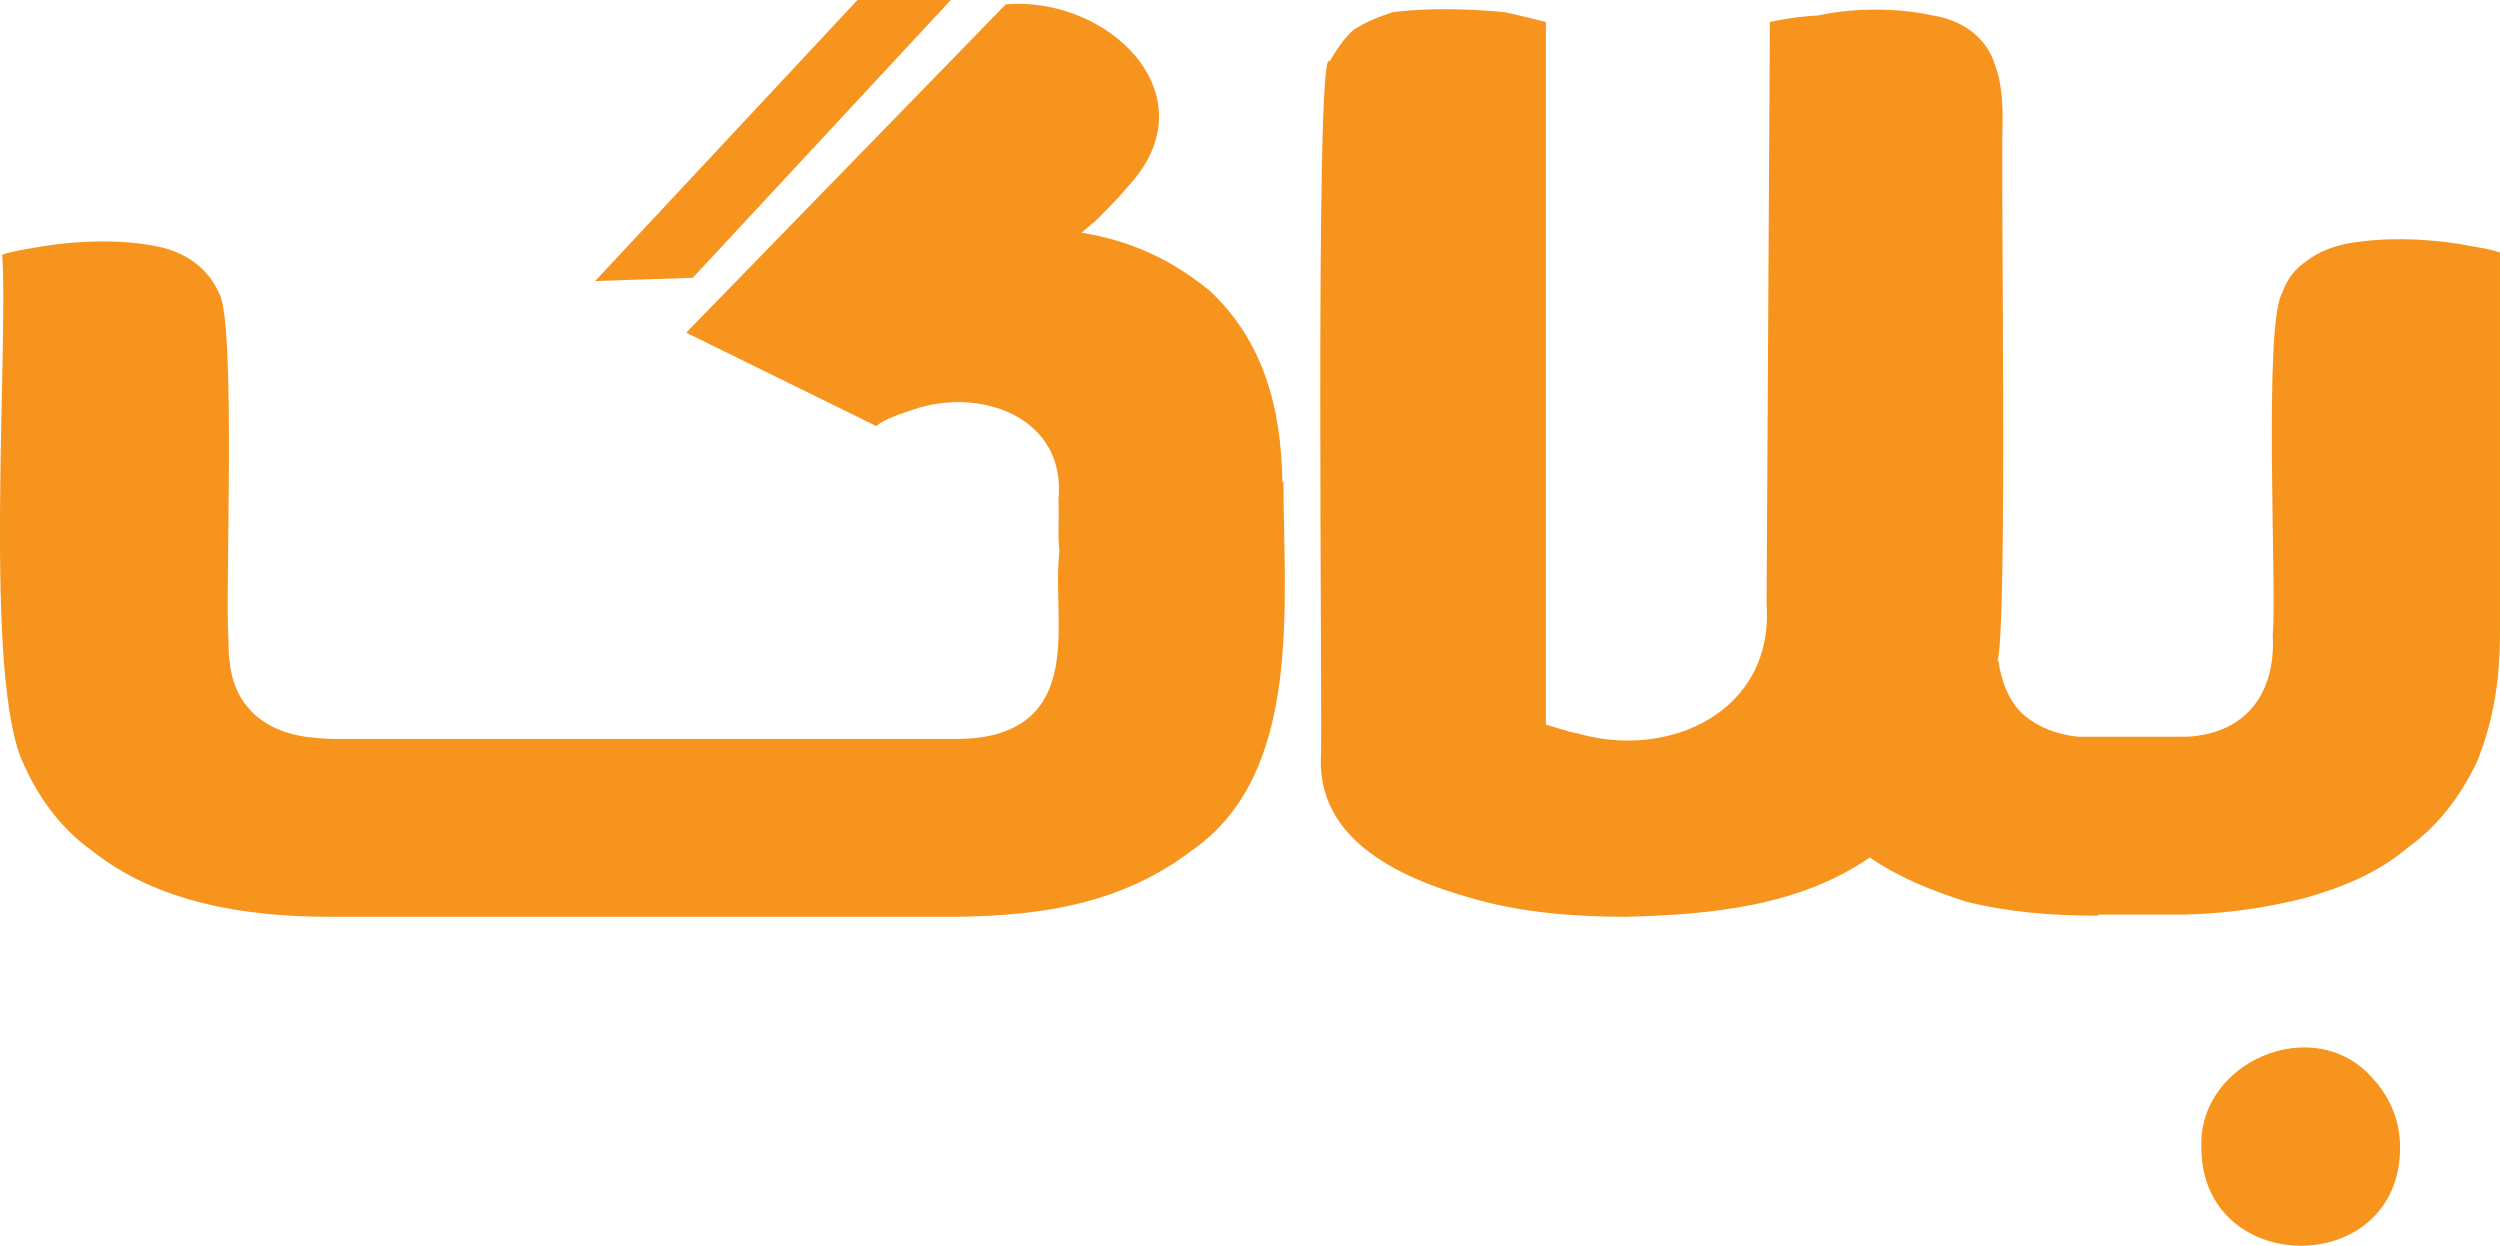
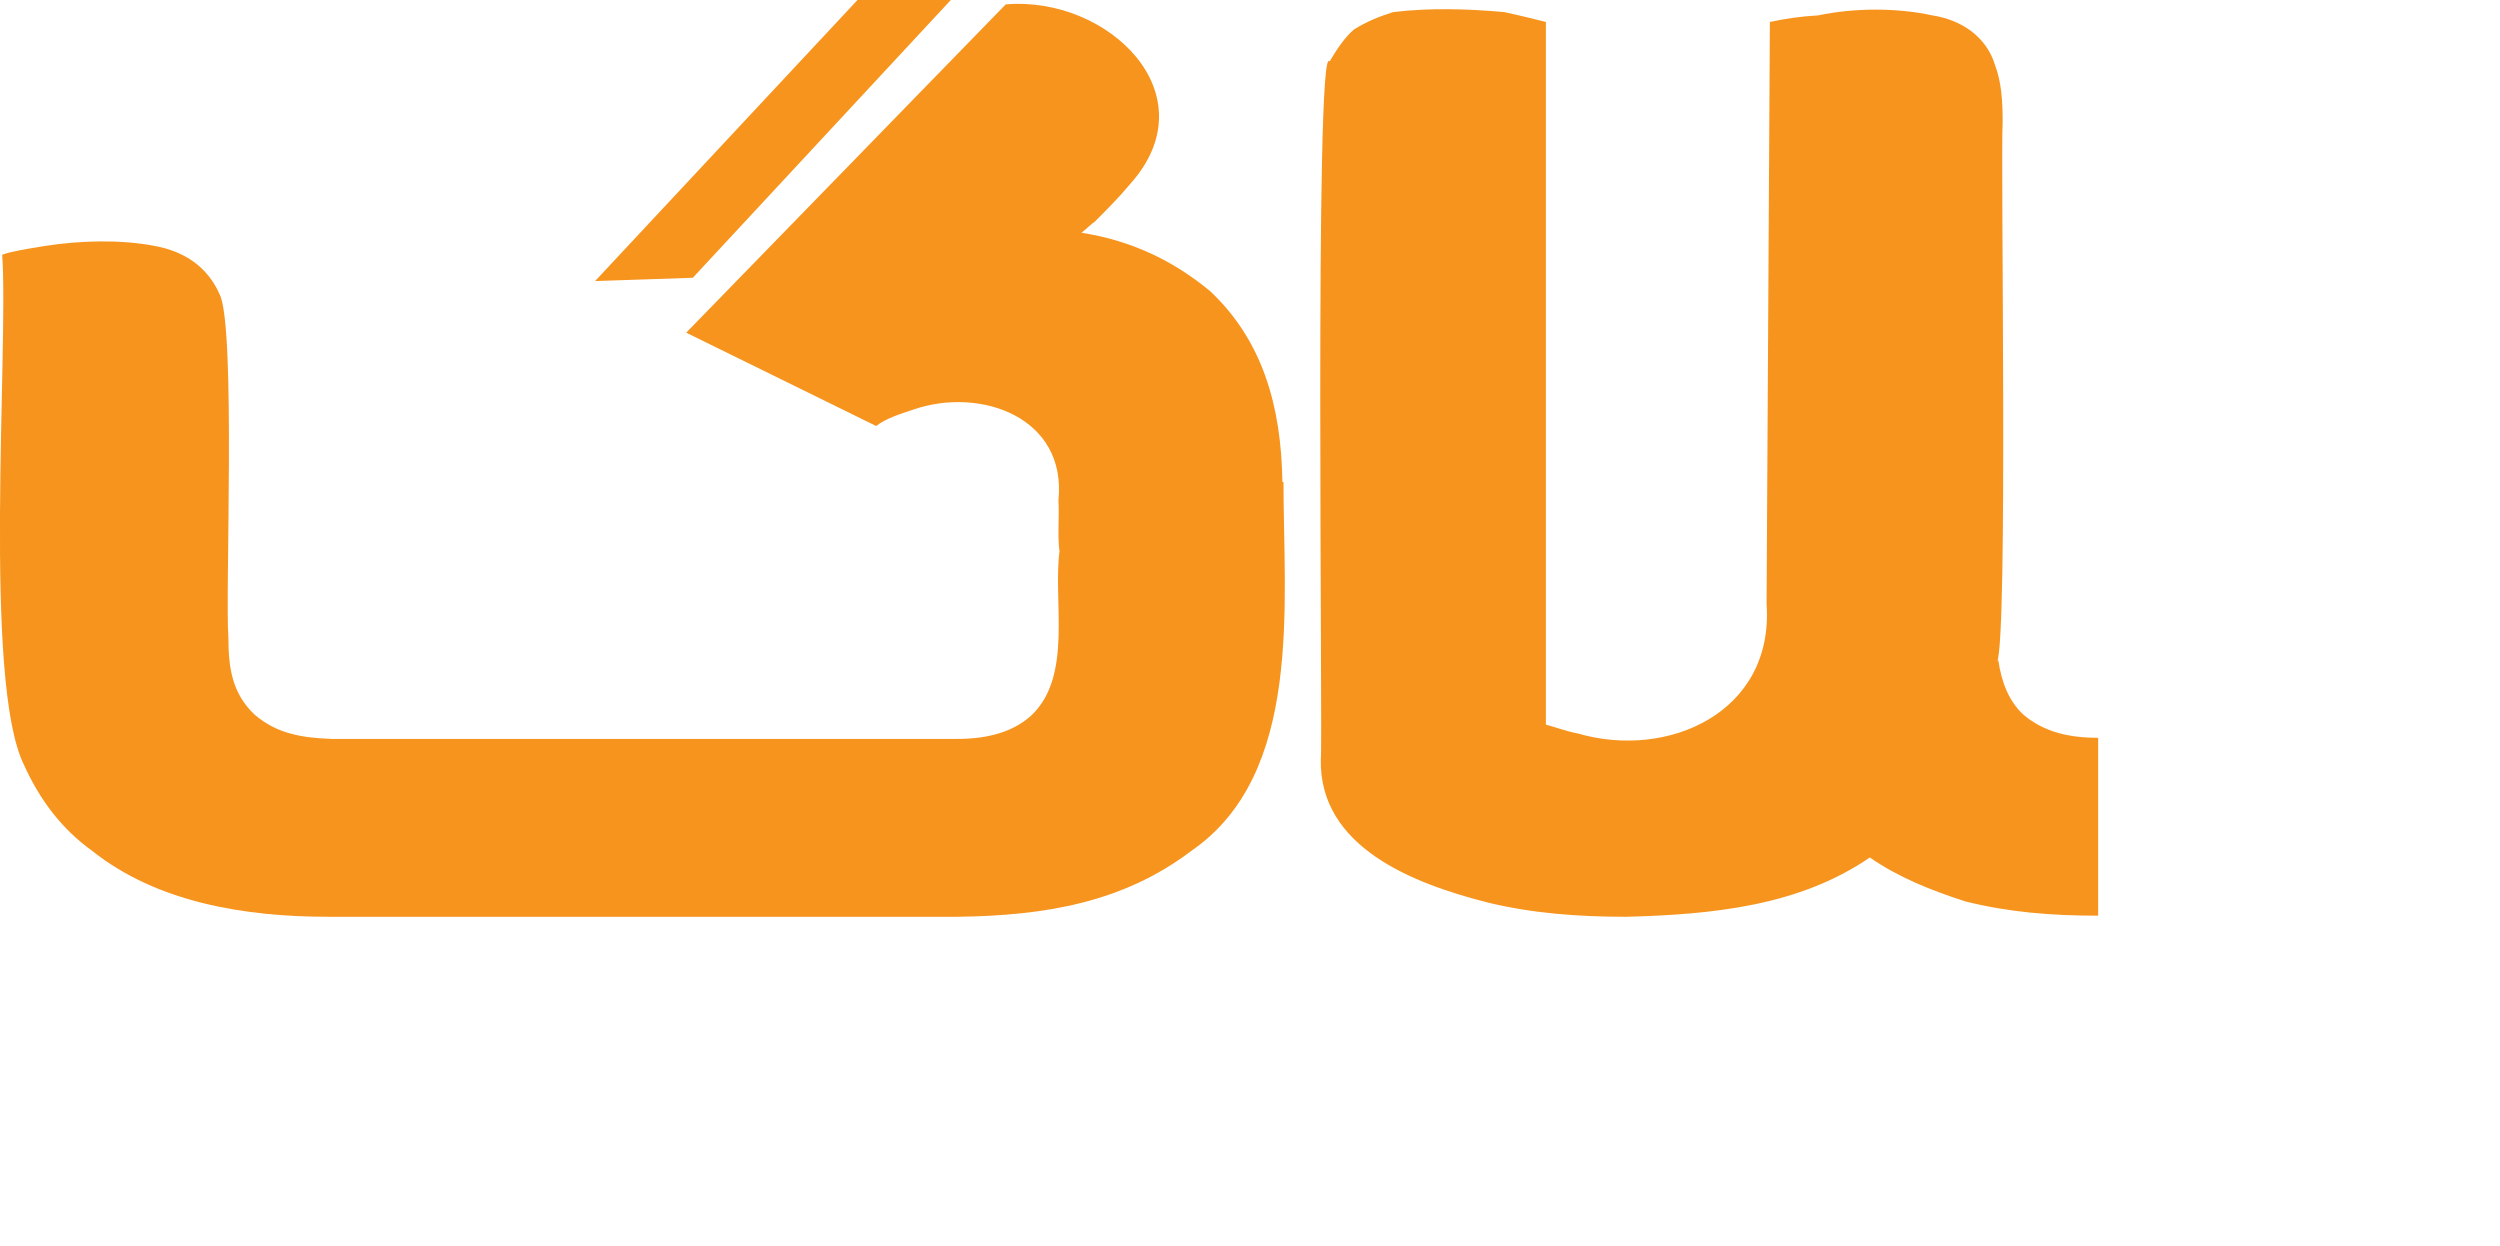
<svg xmlns="http://www.w3.org/2000/svg" id="Layer_2" data-name="Layer 2" viewBox="0 0 22.77 11.35">
  <defs>
    <style>
      .cls-1 {
        fill: #f7941d;
        stroke-width: 0px;
      }
    </style>
  </defs>
  <g id="Layer_1-2" data-name="Layer 1">
    <g>
      <path class="cls-1" d="M9.65,5.02c-.02-.13,0-.33-.01-.46.08-.76-.71-1.04-1.32-.83-.12.04-.25.08-.34.15l-1.73-.85L9.16.04c.93-.08,1.87.82,1.13,1.64-.1.12-.2.22-.32.34-.03.02-.07.06-.12.1.45.07.83.25,1.17.53.48.45.65,1.05.66,1.74h.01c0,1.11.18,2.66-.84,3.36-.62.47-1.33.59-2.13.6,0,0-5.73,0-5.73,0-.76,0-1.56-.13-2.15-.6-.28-.2-.48-.47-.62-.78C-.16,6.21.08,3.18.02,2.32c.08-.03.21-.05.39-.08.32-.05.69-.06,1,0,.27.05.48.19.59.44.15.29.05,2.76.08,3.12,0,.3.04.52.24.71.2.17.42.21.7.22,0,0,5.7,0,5.7,0,.29,0,.52-.07.68-.22.37-.36.19-1.03.25-1.49ZM5.42,2.56L7.81,0h.85l-2.35,2.53-.89.03Z" />
      <path class="cls-1" d="M18.2,6.01c.03.21.1.38.23.5.19.16.42.21.68.21v1.62c-.42,0-.81-.03-1.21-.13-.31-.1-.61-.22-.87-.4-.64.44-1.43.52-2.22.54-.43,0-.85-.03-1.26-.13-.67-.17-1.54-.5-1.52-1.31.02-.06-.06-6.58.08-6.35.07-.12.14-.22.22-.29.11-.07.23-.12.36-.16.33-.04.68-.03,1.01,0,.14.03.26.06.38.09v6.4c.08.02.18.06.29.08.82.24,1.79-.19,1.72-1.18,0,0,.03-5.3.03-5.3.14-.03.27-.05.44-.06.33-.07.72-.07,1.04,0,.26.04.49.19.57.45.06.16.07.33.07.52-.02.39.05,4.67-.05,4.92Z" />
-       <path class="cls-1" d="M22.77,5.77c0,.42-.06.8-.21,1.17-.15.31-.35.58-.63.78-.27.23-.59.36-.94.46-.36.09-.71.14-1.09.15h-.96v-1.62c.25,0,.73,0,.98,0,.55-.03.81-.41.78-.93.04-.37-.09-2.84.09-3.12.04-.12.12-.22.23-.29.09-.07.21-.12.35-.15.33-.06.69-.05,1.02,0,.14.03.27.04.38.08v3.48ZM21.86,10.45c0,1.2-1.81,1.19-1.81,0-.03-.78,1.02-1.23,1.55-.64.17.18.26.4.26.64Z" />
    </g>
  </g>
</svg>